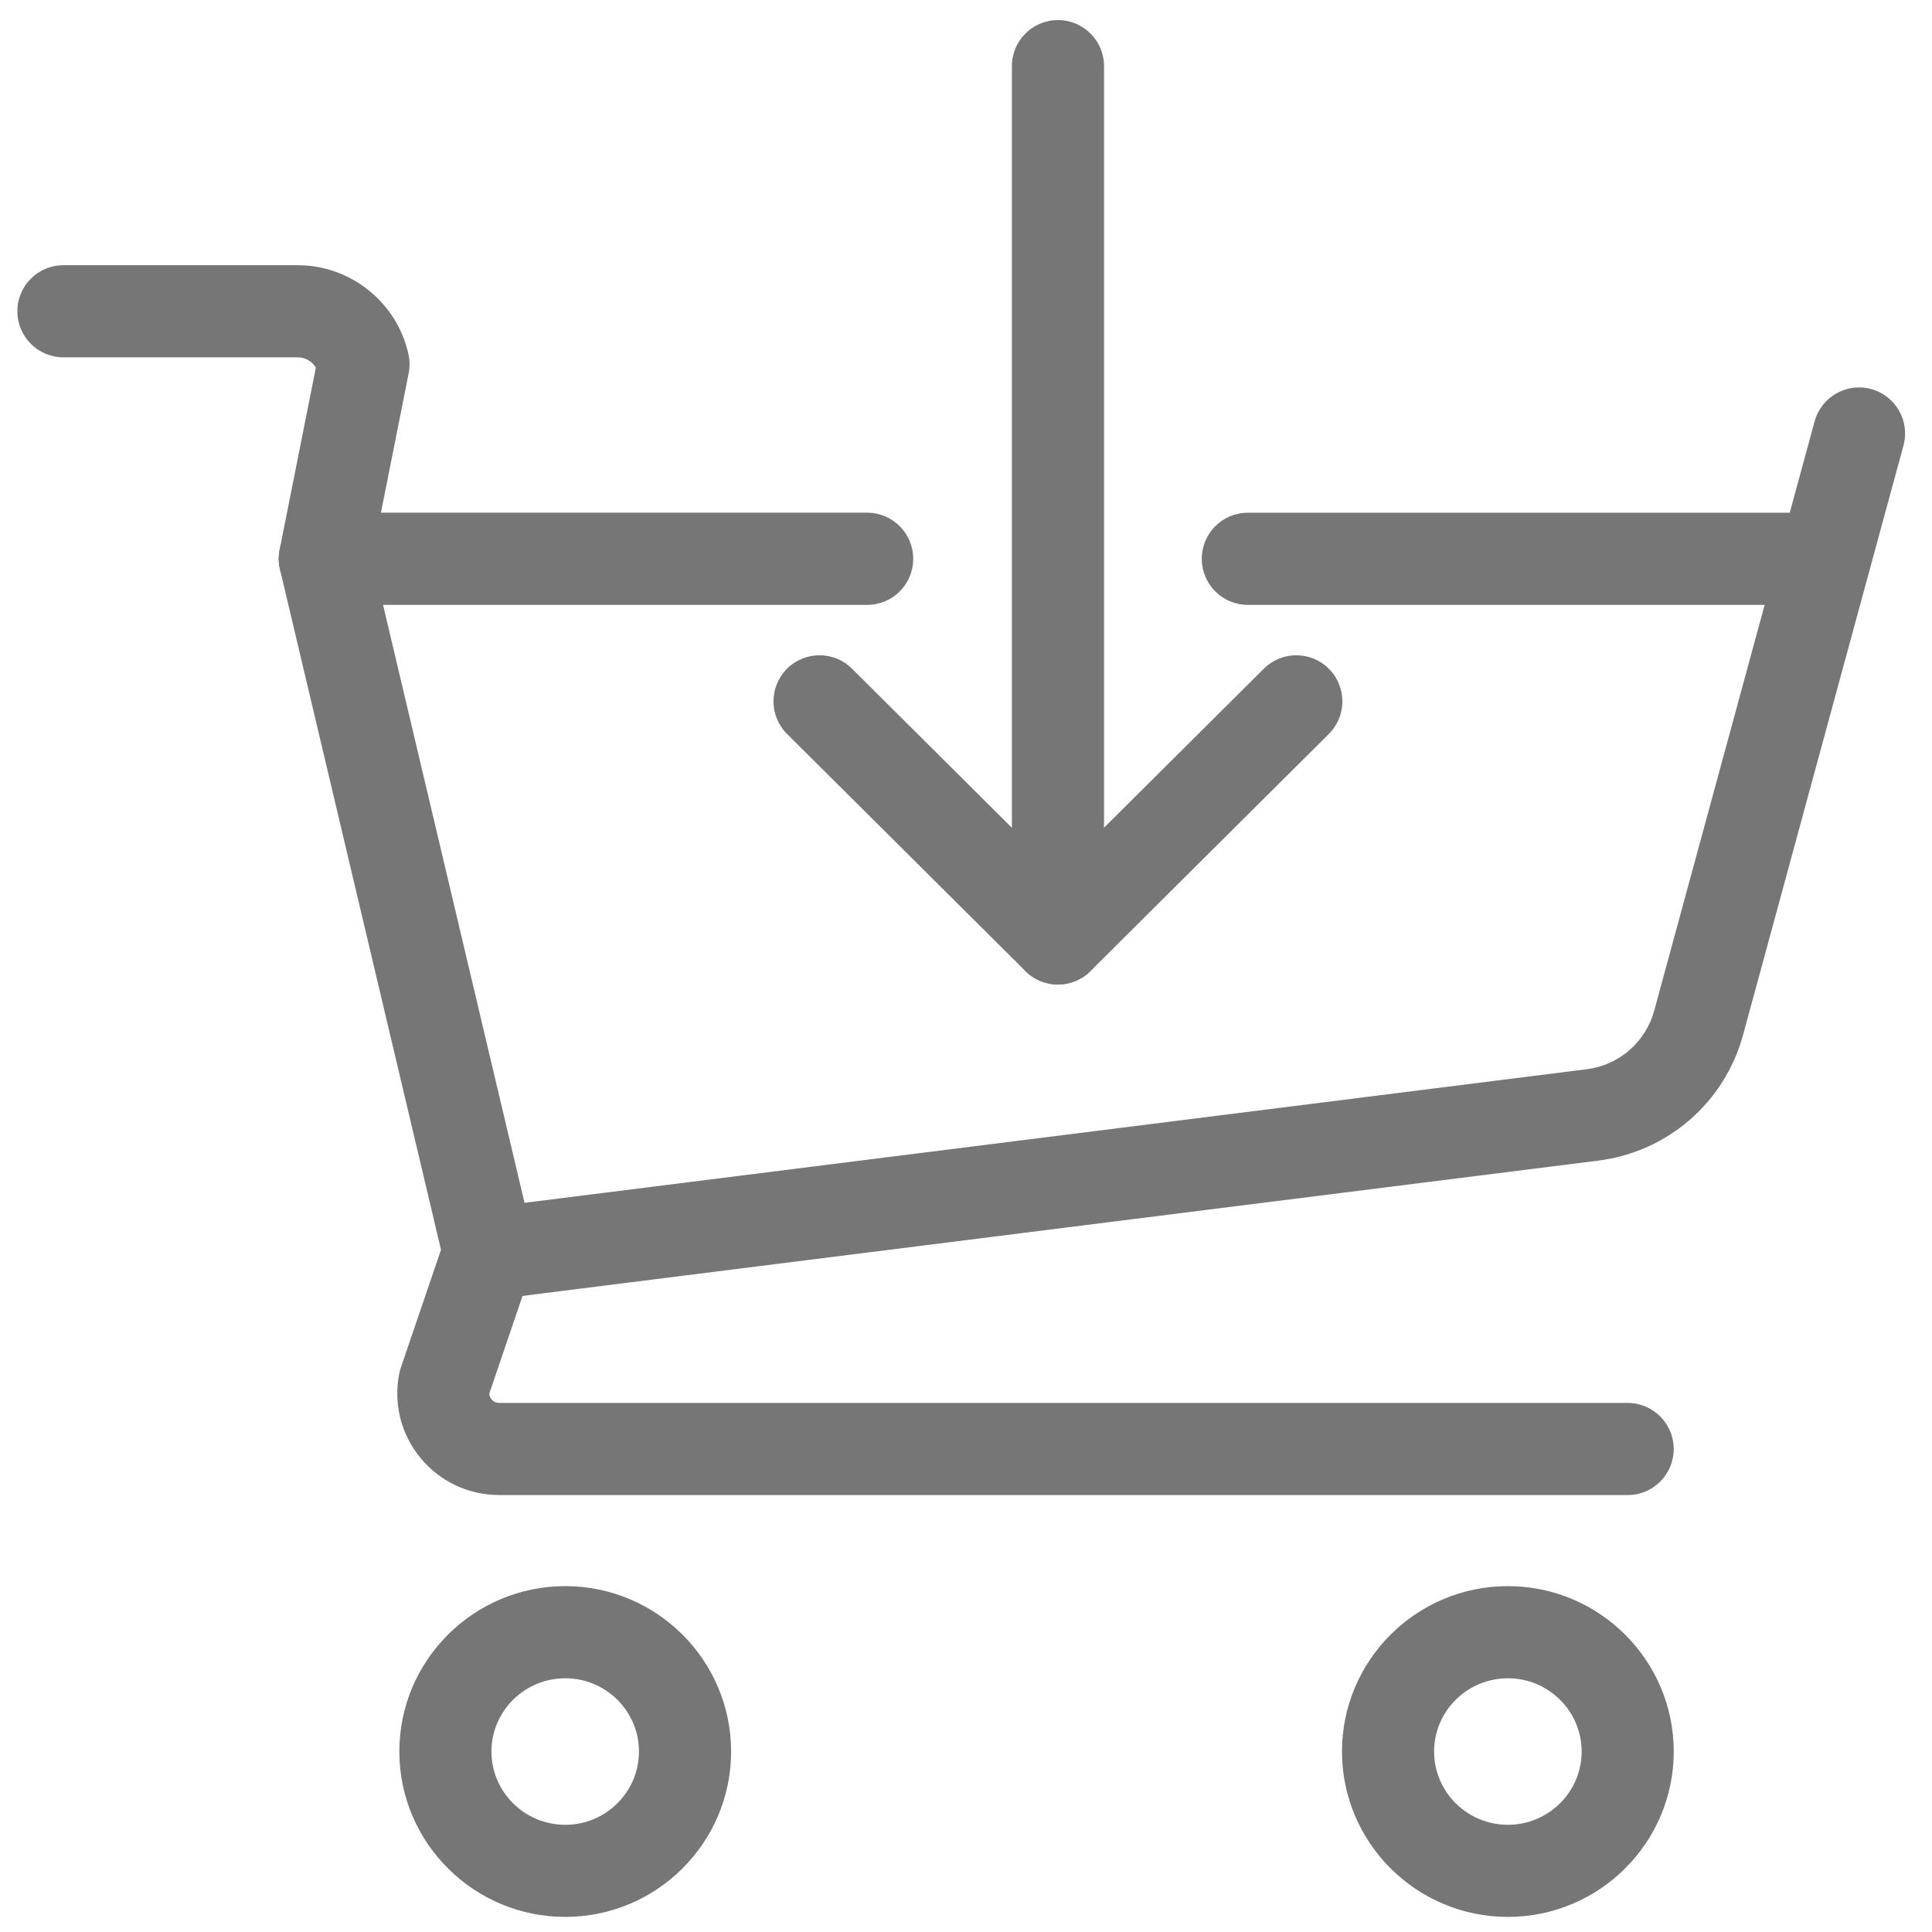
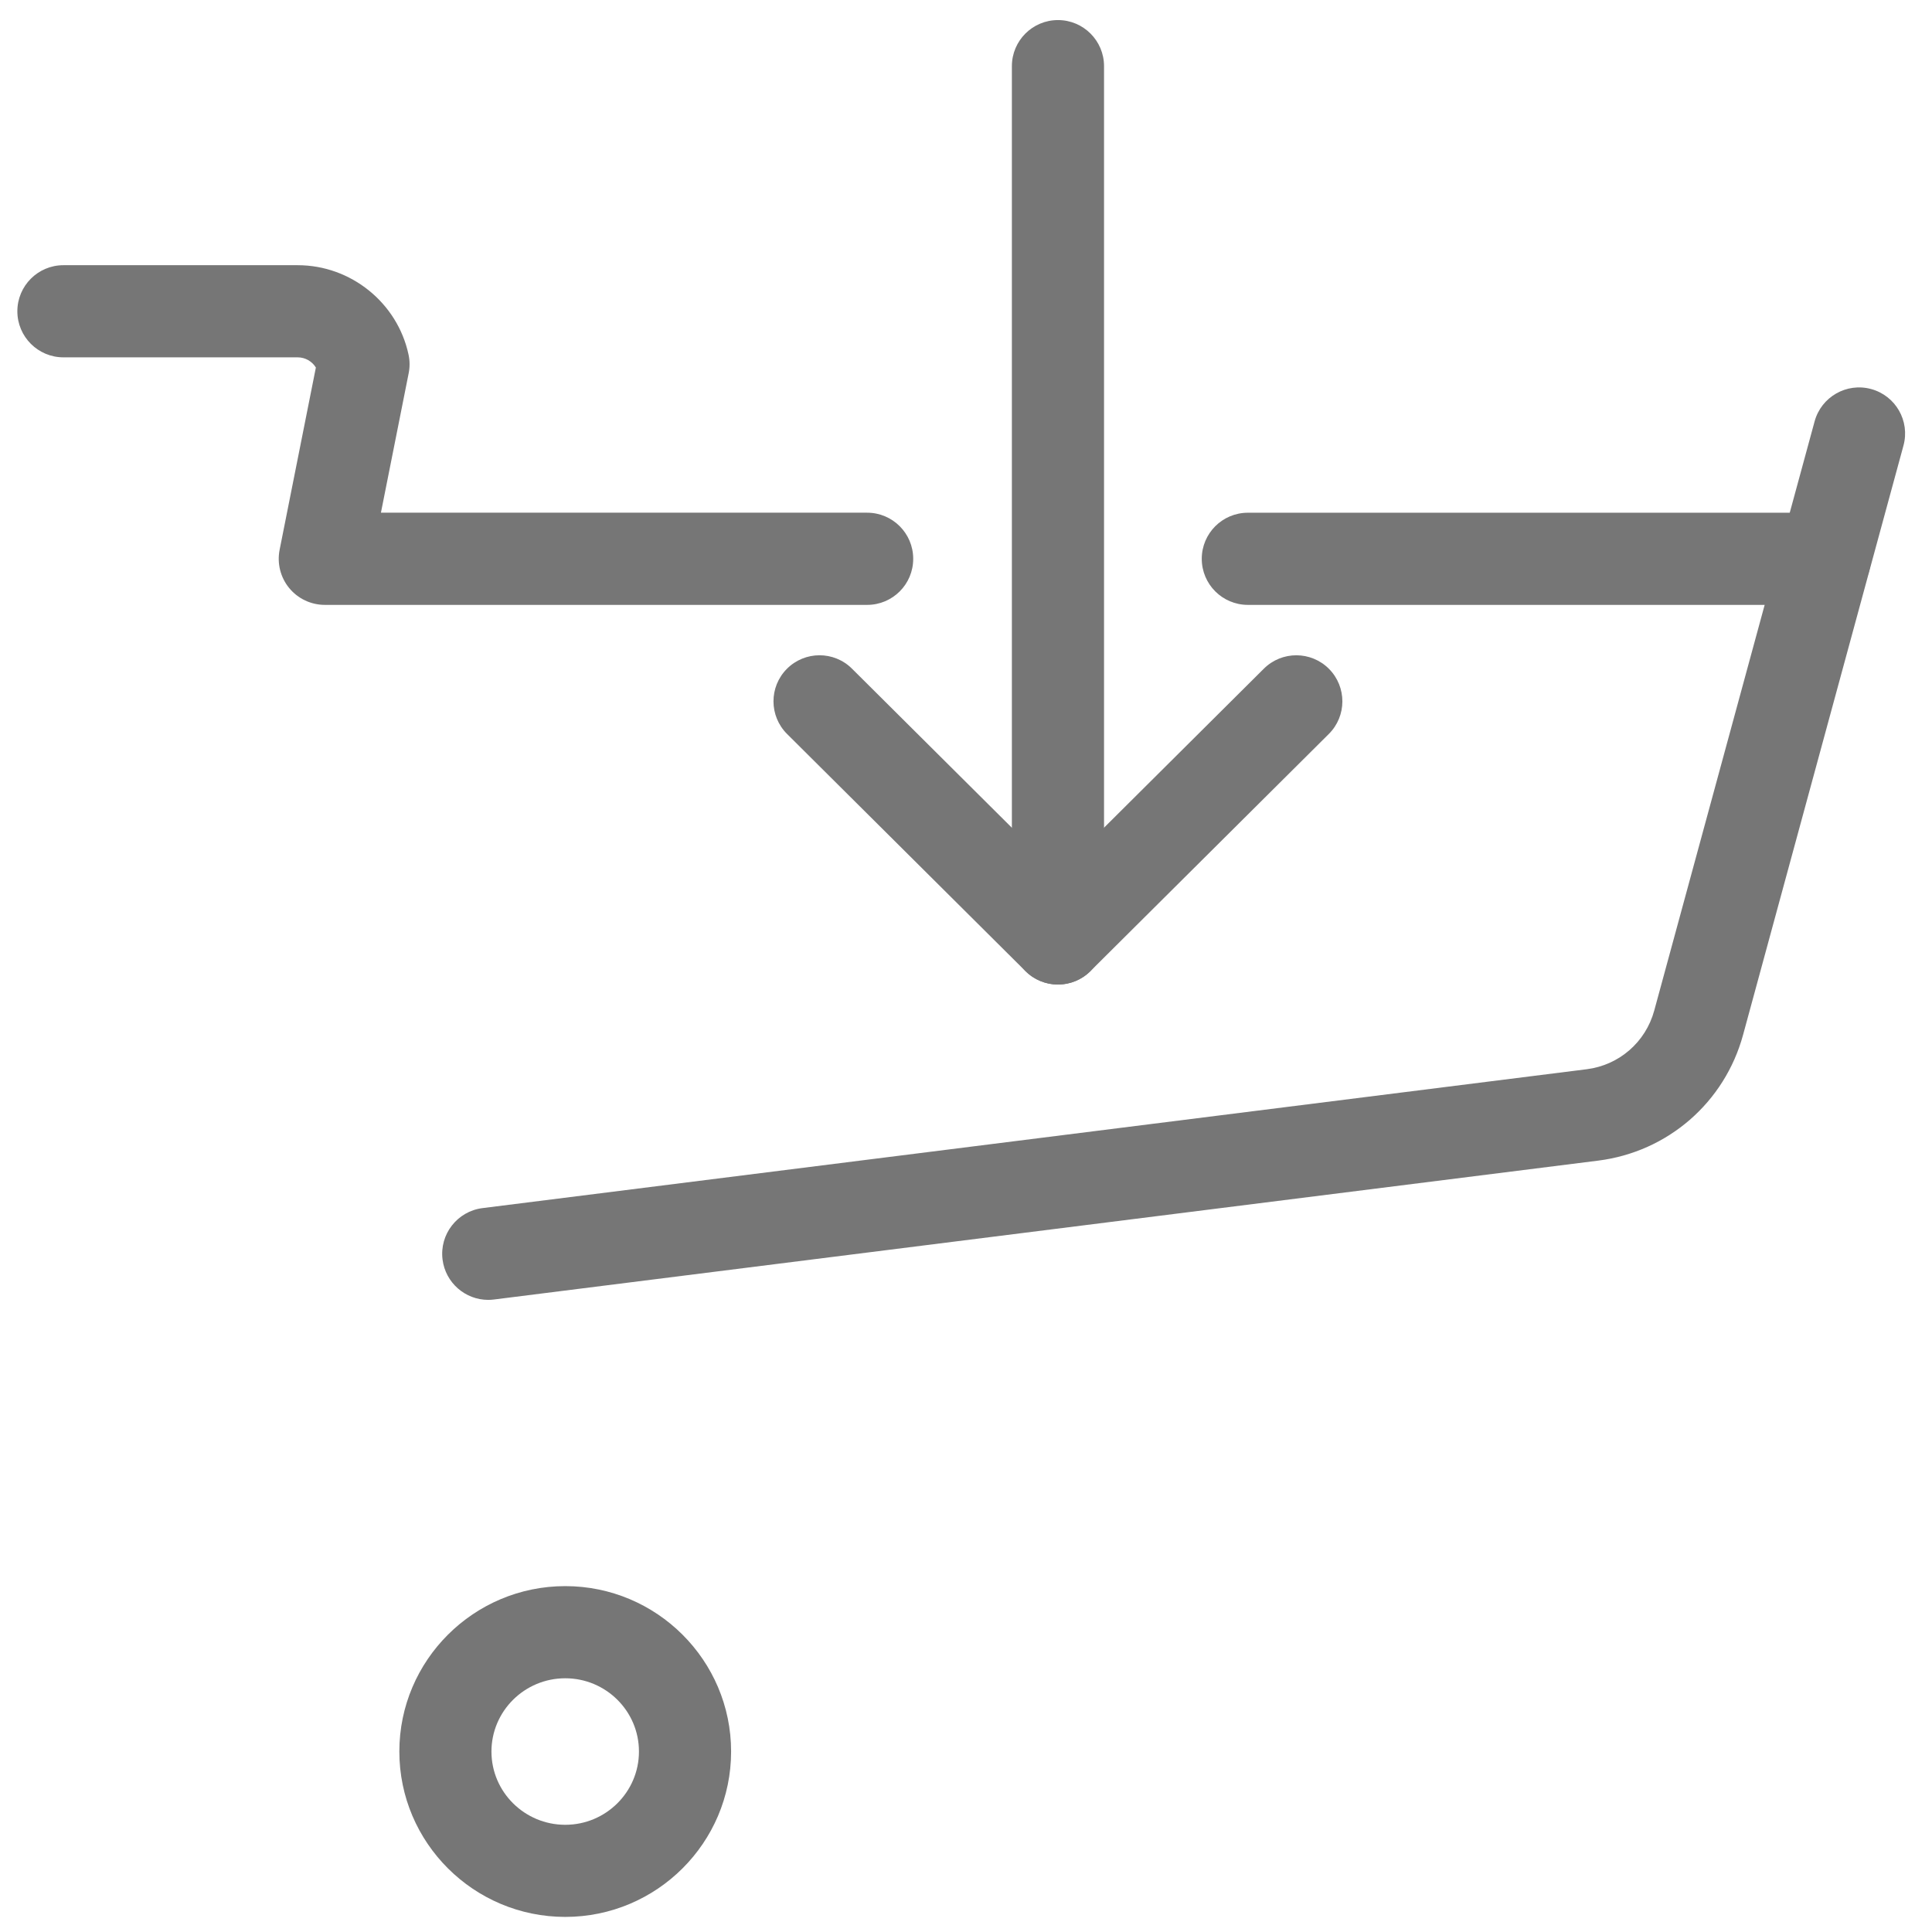
<svg xmlns="http://www.w3.org/2000/svg" version="1.1" x="0px" y="0px" viewBox="0 0 512 512" style="enable-background:new 0 0 512 512;" xml:space="preserve">
  <style type="text/css">
	.st0{fill:#767676;}
	.st1{display:none;}
	.st2{display:inline;}
	.st3{fill:#767676;stroke:#767676;stroke-miterlimit:10;}
</style>
  <g id="Layer_2">
    <g>
      <g>
-         <path class="st0" d="M431.36,396.2H132.28c-8.15,0-15.78-3.62-20.93-9.93c-5.13-6.28-7.14-14.44-5.52-22.38     c0.1-0.51,0.24-1,0.41-1.49l10.63-31.2L74.2,150.91c-1.55-6.56,2.51-13.14,9.07-14.69c6.57-1.56,13.14,2.51,14.69,9.07     l43.46,183.68c0.43,1.83,0.44,3.74,0.01,5.57c-0.07,0.32-0.19,0.74-0.31,1.12c-0.05,0.19-0.11,0.37-0.18,0.55l-11.25,33.03     c-0.02,0.71,0.28,1.25,0.56,1.59c0.29,0.36,0.94,0.96,2.01,0.96h299.08c6.74,0,12.21,5.47,12.21,12.21S438.1,396.2,431.36,396.2z      M141.39,334.53c-0.01,0.05-0.02,0.09-0.02,0.13C141.37,334.61,141.38,334.57,141.39,334.53z" />
        <path class="st0" d="M229.81,160.3H86.08c-3.65,0-7.12-1.64-9.44-4.46c-2.32-2.83-3.25-6.54-2.54-10.13l9.61-48.31     c-1-1.63-2.81-2.7-4.82-2.7H16.81c-6.74,0-12.21-5.47-12.21-12.21c0-6.74,5.47-12.21,12.21-12.21H78.9     c14.08,0,26.44,9.97,29.37,23.71c0.35,1.62,0.36,3.3,0.03,4.93l-7.35,36.95h128.85c6.74,0,12.21,5.47,12.21,12.21     C242.02,154.84,236.55,160.3,229.81,160.3z" />
        <path class="st0" d="M483.57,160.3H330.69c-6.74,0-12.21-5.47-12.21-12.21c0-6.74,5.47-12.21,12.21-12.21h152.88     c6.74,0,12.21,5.47,12.21,12.21C495.78,154.84,490.31,160.3,483.57,160.3z" />
        <path class="st0" d="M129.38,344.48c-6.06,0-11.32-4.51-12.1-10.69c-0.84-6.69,3.9-12.79,10.59-13.63l292.61-36.8     c8.6-1.08,15.63-7.18,17.91-15.55l42.5-156.14c1.77-6.5,8.48-10.34,14.98-8.57c6.51,1.77,10.34,8.48,8.57,14.98l-42.5,156.14     c-4.88,17.95-19.97,31.04-38.42,33.36l-292.6,36.8C130.4,344.45,129.88,344.48,129.38,344.48z" />
        <path class="st0" d="M149.8,508c-24.25,0-43.97-19.66-43.97-43.83c0-24.17,19.73-43.83,43.97-43.83     c24.23,0,43.95,19.66,43.95,43.83C193.75,488.34,174.04,508,149.8,508z M149.8,444.76c-10.79,0-19.56,8.71-19.56,19.42     c0,10.7,8.77,19.41,19.56,19.41c10.77,0,19.53-8.71,19.53-19.41C169.34,453.47,160.58,444.76,149.8,444.76z" />
-         <path class="st0" d="M399.6,508c-24.24,0-43.96-19.66-43.96-43.83c0-24.17,19.72-43.83,43.96-43.83     c24.24,0,43.96,19.66,43.96,43.83C443.56,488.34,423.84,508,399.6,508z M399.6,444.76c-10.78,0-19.55,8.71-19.55,19.42     c0,10.7,8.77,19.41,19.55,19.41s19.55-8.71,19.55-19.41C419.15,453.47,410.38,444.76,399.6,444.76z" />
      </g>
      <path class="st0" d="M280.37,260.91c-6.74,0-12.21-5.47-12.21-12.21V17.53c0-6.74,5.47-12.21,12.21-12.21s12.21,5.47,12.21,12.21    V248.7C292.58,255.44,287.11,260.91,280.37,260.91z" />
      <path class="st0" d="M280.37,260.91c-3.11,0-6.23-1.18-8.61-3.55l-63.18-62.85c-4.78-4.76-4.8-12.48-0.05-17.26    c4.76-4.78,12.49-4.8,17.26-0.04l54.57,54.29l54.57-54.29c4.78-4.76,12.51-4.73,17.26,0.04c4.75,4.78,4.74,12.51-0.04,17.26    l-63.18,62.85C286.6,259.73,283.49,260.91,280.37,260.91z" />
    </g>
  </g>
  <g id="Layer_1" class="st1">
    <g class="st2">
      <path class="st3" d="M347.4,170.11c-3.39,0-6.77-1.39-9.18-4.12l-74.61-84.24c-4.45-5.03-3.95-12.68,1.12-17.09    c5.07-4.41,12.79-3.92,17.24,1.11l74.61,84.24c4.45,5.03,3.95,12.68-1.12,17.09C353.14,169.12,350.26,170.11,347.4,170.11z" />
      <path class="st3" d="M161.14,170.11c-2.86,0-5.74-0.99-8.05-3.01c-5.07-4.41-5.57-12.06-1.12-17.09l74.6-84.24    c4.45-5.02,12.17-5.52,17.24-1.11c5.07,4.41,5.57,12.06,1.12,17.09l-74.6,84.24C167.91,168.72,164.53,170.11,161.14,170.11z" />
-       <path class="st3" d="M254.27,93.92c-20.57,0-37.3-16.52-37.3-36.83c0-20.31,16.73-36.83,37.3-36.83c20.57,0,37.3,16.52,37.3,36.83    C291.57,77.4,274.84,93.92,254.27,93.92z M254.27,44.48c-7.1,0-12.87,5.66-12.87,12.61c0,6.96,5.78,12.61,12.87,12.61    c7.1,0,12.88-5.66,12.88-12.61C267.14,50.14,261.37,44.48,254.27,44.48z" />
      <path class="st3" d="M380.51,354.58H137.92c-6.74,0-12.21-5.42-12.21-12.11c0-6.69,5.47-12.11,12.21-12.11h242.59    c6.74,0,12.21,5.42,12.21,12.11C392.72,349.16,387.25,354.58,380.51,354.58z" />
      <path class="st3" d="M395.64,288.52H122.79c-6.74,0-12.21-5.42-12.21-12.11c0-6.69,5.47-12.11,12.21-12.11h272.85    c6.74,0,12.21,5.42,12.21,12.11C407.85,283.09,402.39,288.52,395.64,288.52z" />
      <path class="st3" d="M365.38,421.17H153.04c-6.74,0-12.21-5.42-12.21-12.11c0-6.69,5.47-12.11,12.21-12.11h212.34    c6.74,0,12.21,5.42,12.21,12.11C377.6,415.75,372.13,421.17,365.38,421.17z" />
      <path class="st3" d="M375.81,488.03H135.59c-53.61,0-62.19-31.41-87.66-124.67c-4.39-16.07-9.31-34.09-15.1-54.45    c-17.82-8.48-29.39-26.45-29.39-46.59v-13.36c0-28.7,23.38-52.04,52.11-52.04H455.9c28.73,0,52.1,23.35,52.1,52.04v13.36    c0,20.14-11.57,38.11-29.39,46.59c-5.94,20.89-10.95,39.34-15.41,55.78C438.86,454.45,429.75,488.03,375.81,488.03z M55.55,221.14    c-15.27,0-27.69,12.48-27.69,27.83v13.36c0,11.94,7.59,22.43,18.89,26.1c3.86,1.25,6.84,4.33,7.95,8.2    c6.54,22.84,12,42.8,16.81,60.41c25.85,94.68,30.45,106.78,64.08,106.78h240.22c33.25,0,38.44-11.91,63.8-105.4    c4.88-17.99,10.41-38.38,17.12-61.79c1.11-3.87,4.09-6.95,7.95-8.2c11.3-3.67,18.89-14.16,18.89-26.1v-13.36    c0-15.34-12.41-27.83-27.67-27.83H55.55z" />
    </g>
  </g>
</svg>